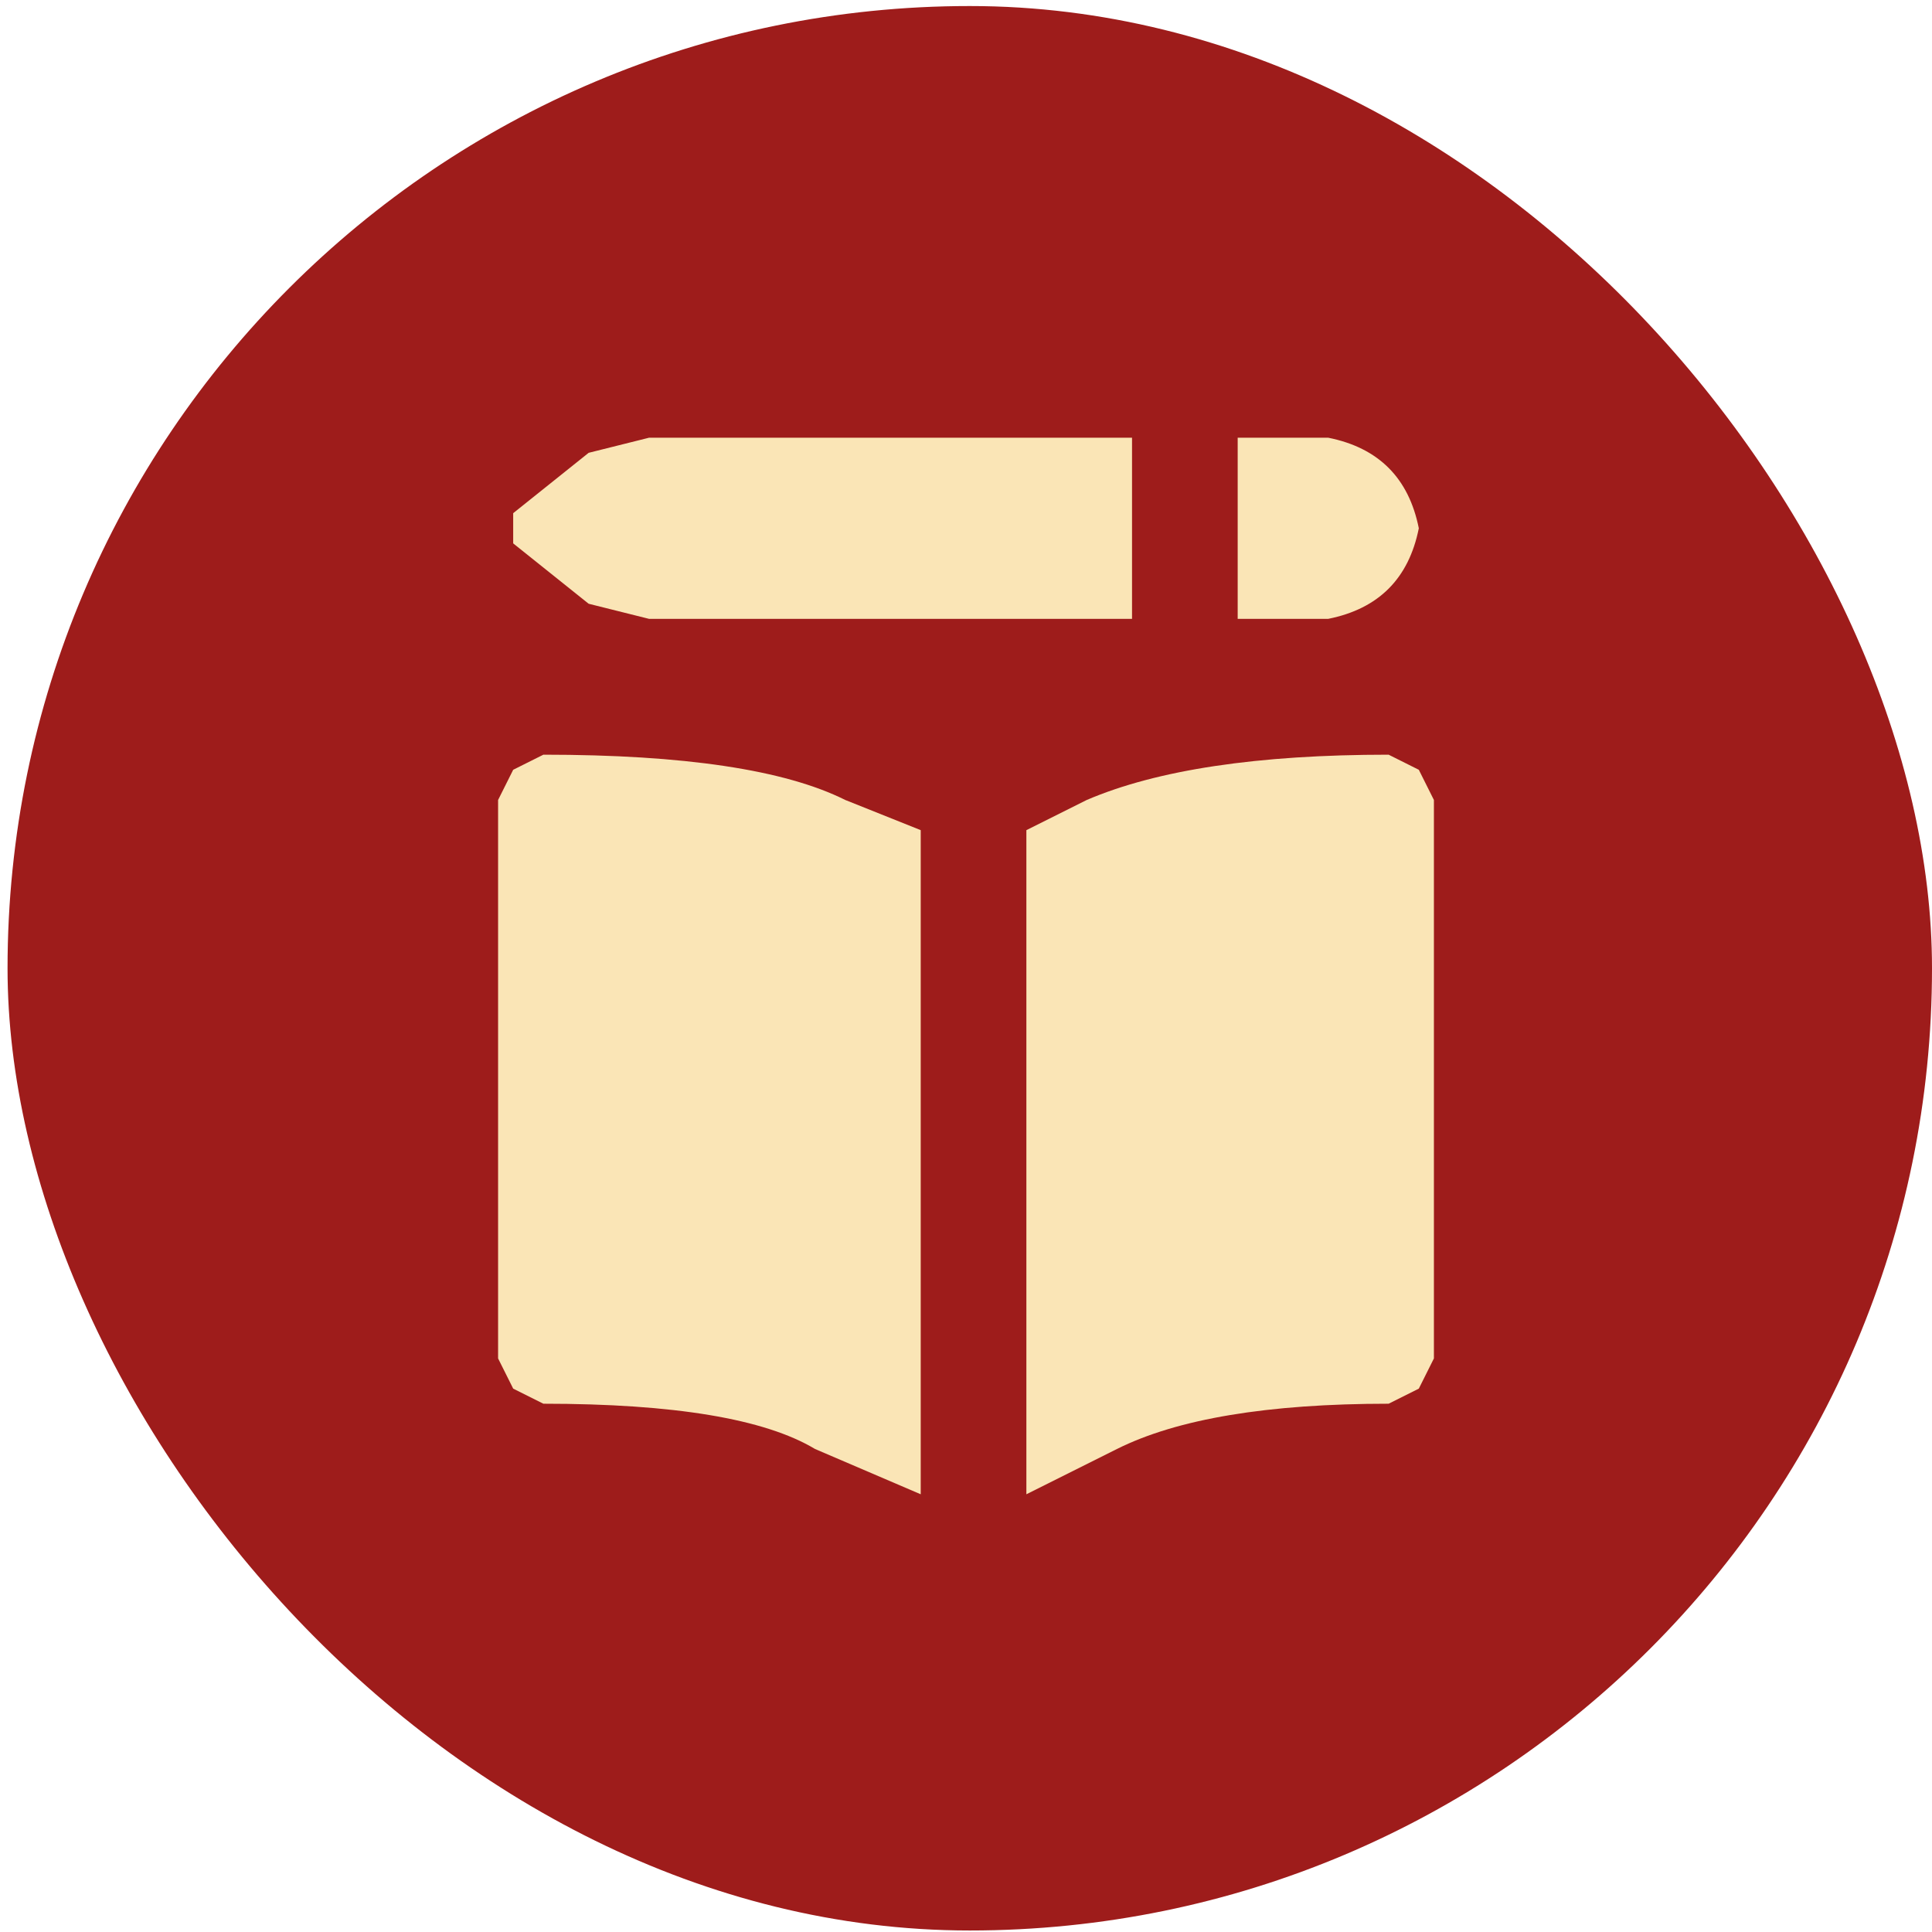
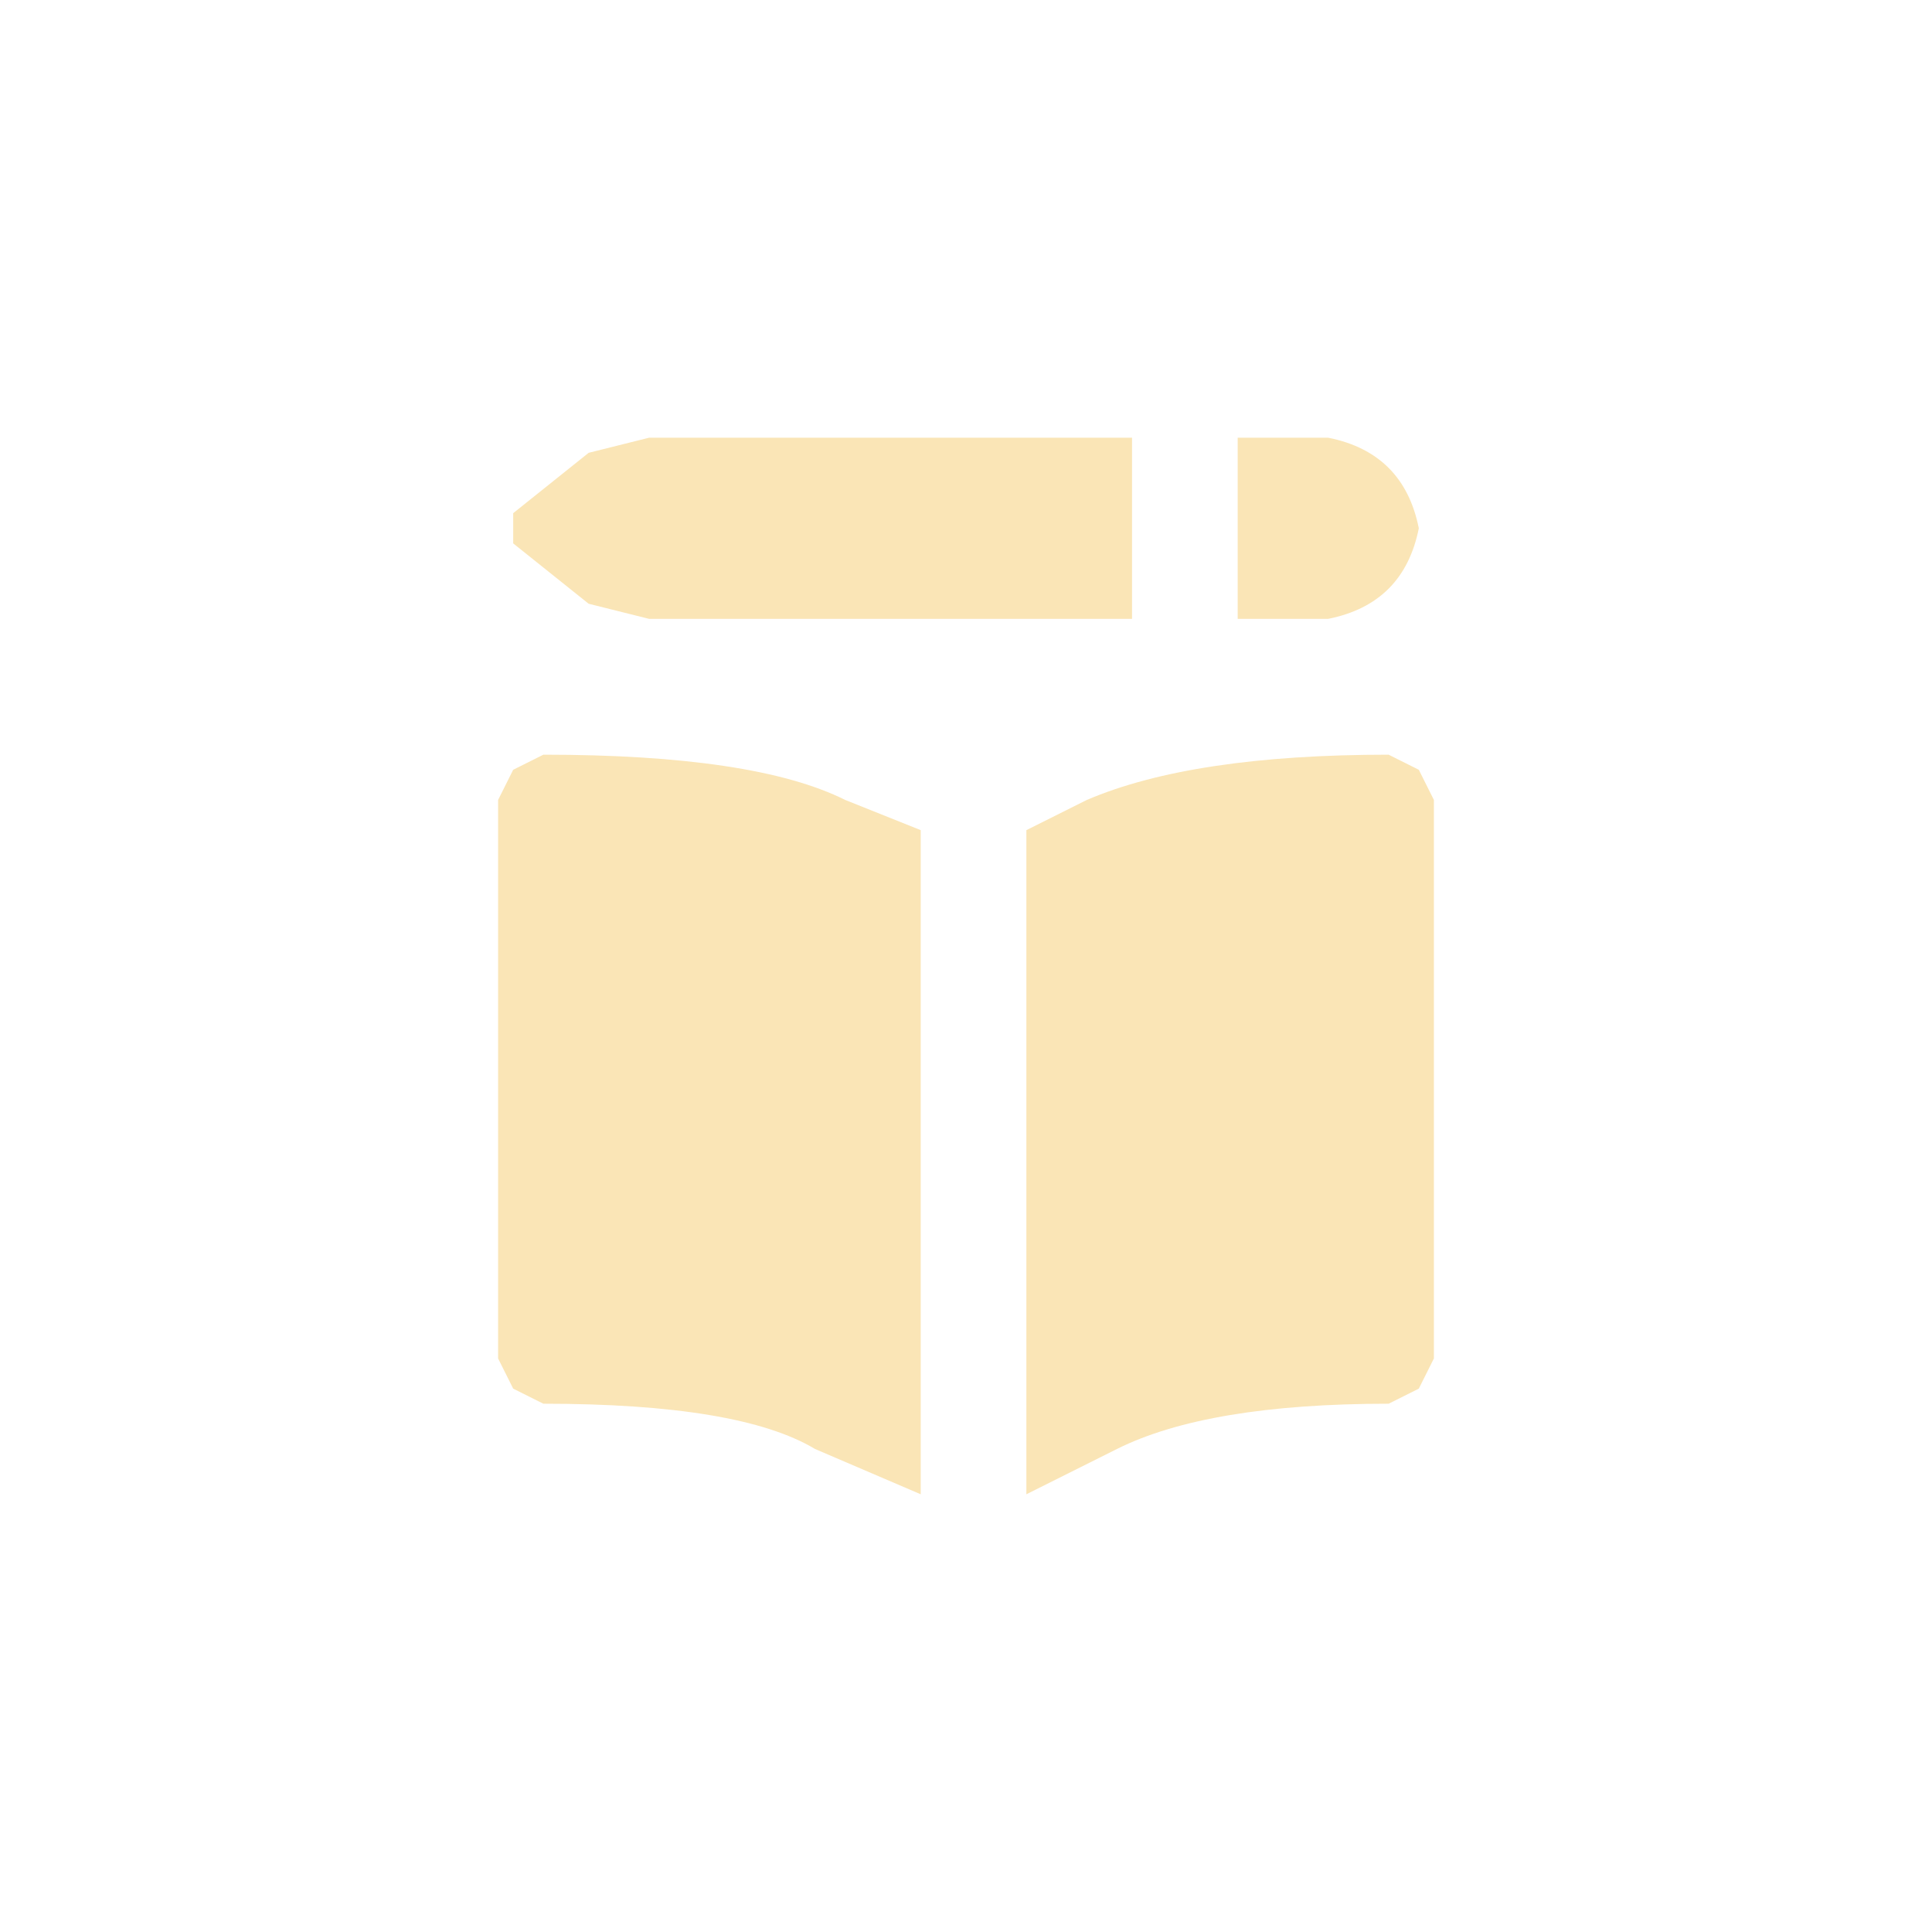
<svg xmlns="http://www.w3.org/2000/svg" width="128" height="128" fill="none" viewBox="0 0 128 128">
-   <rect width="127.5" height="127.5" x=".5" y=".4" fill="#9e1c1b" rx="63.8" />
  <path fill="#fae5b6" fill-rule="evenodd" d="M43 29h32v12H43l-4-1-5-4v-2l5-4zm45 12h-6V29h6q5 1 6 6-1 5-6 6M56 53l5 2v44l-7-3q-5-3-18-3l-2-1-1-2V53l1-2 2-1q14 0 20 3m18 43-6 3V55l4-2q7-3 20-3l2 1 1 2v37l-1 2-2 1q-12 0-18 3" clip-rule="evenodd" />
</svg>